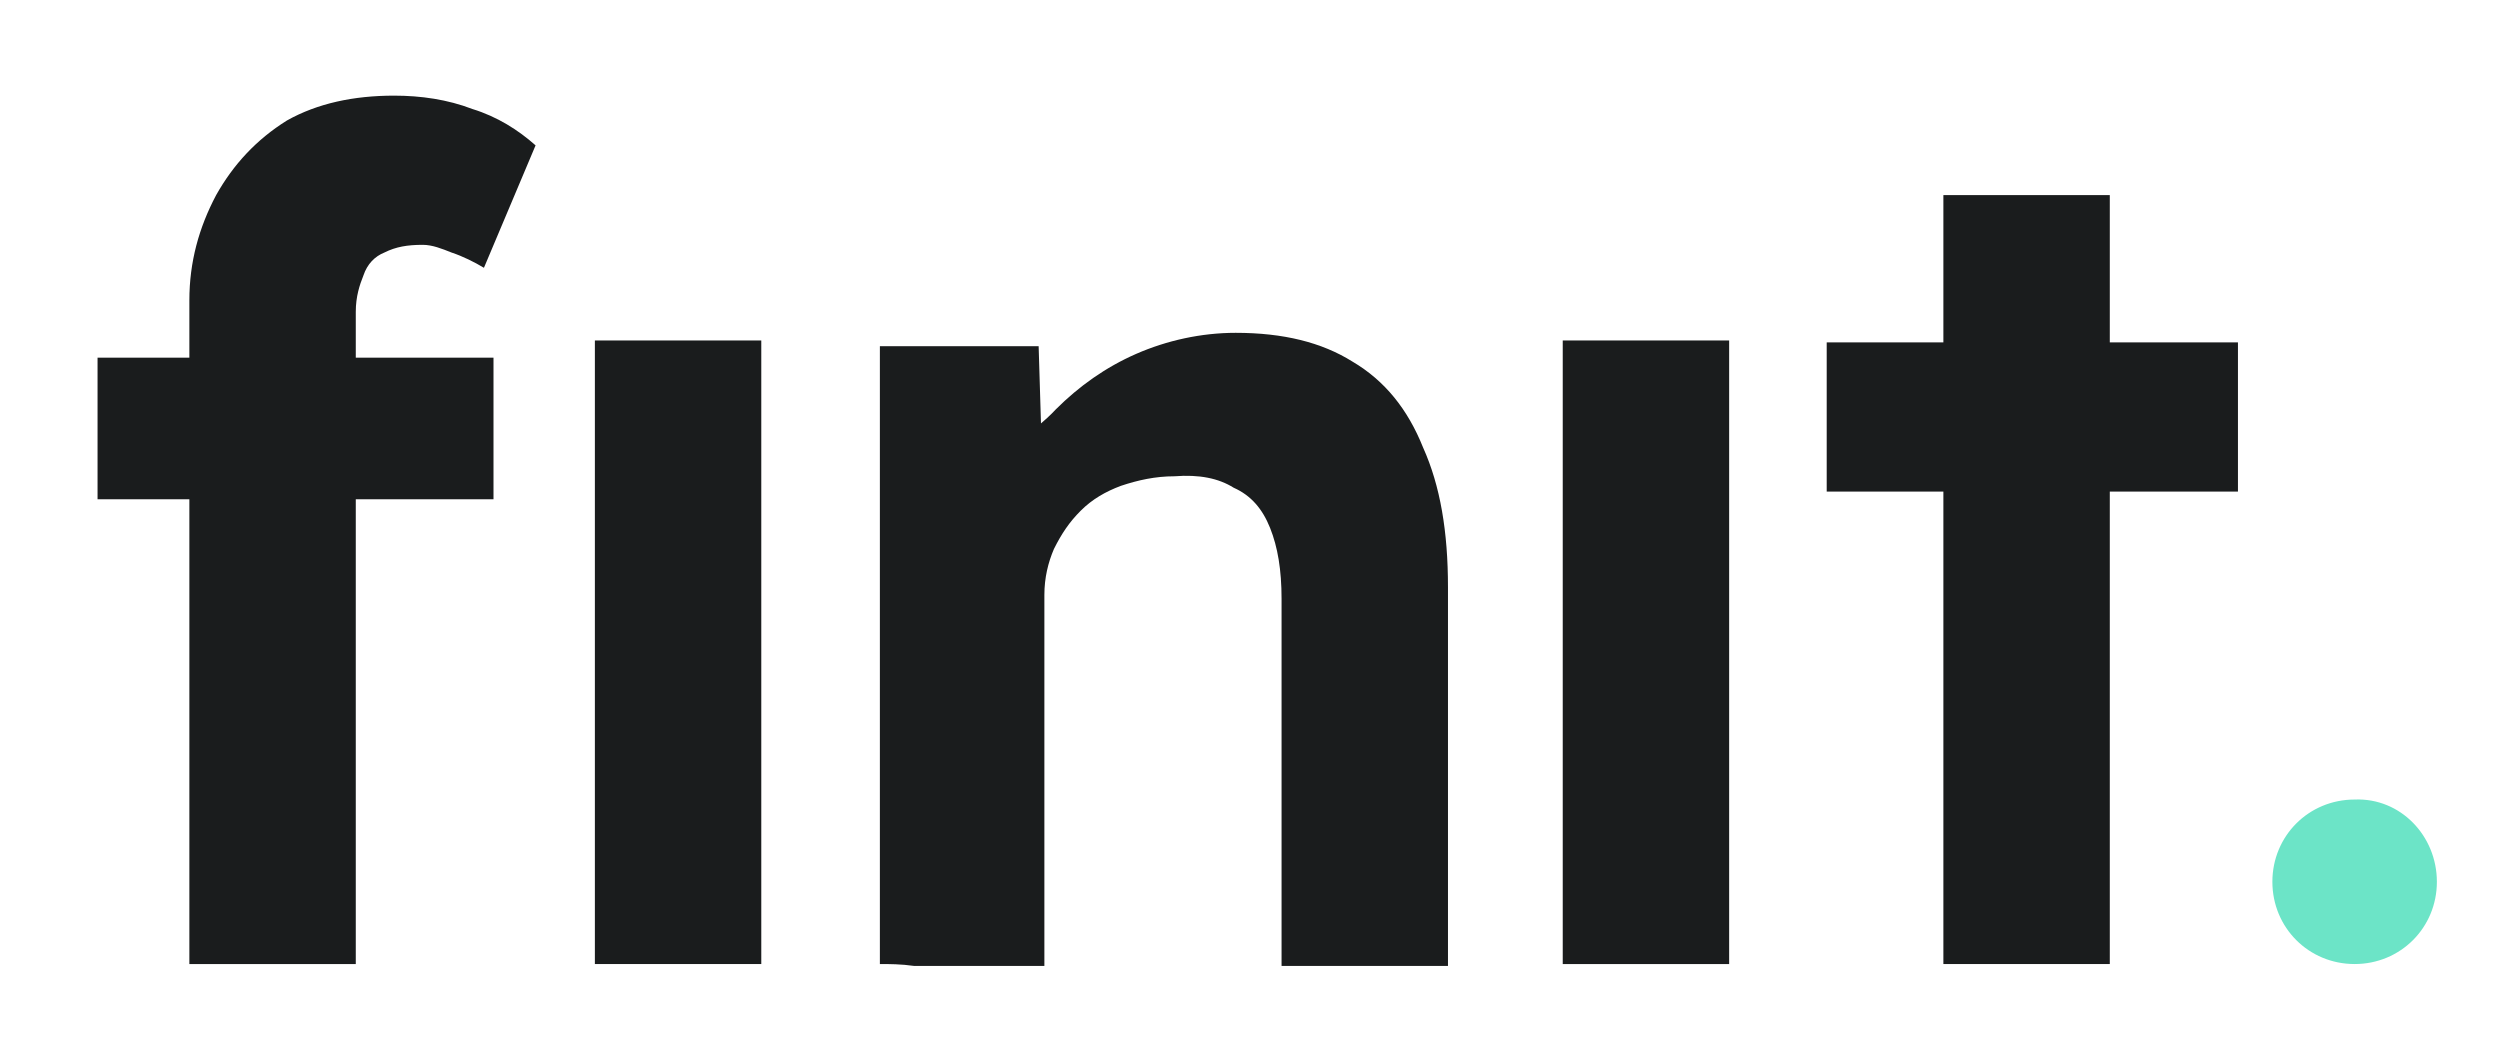
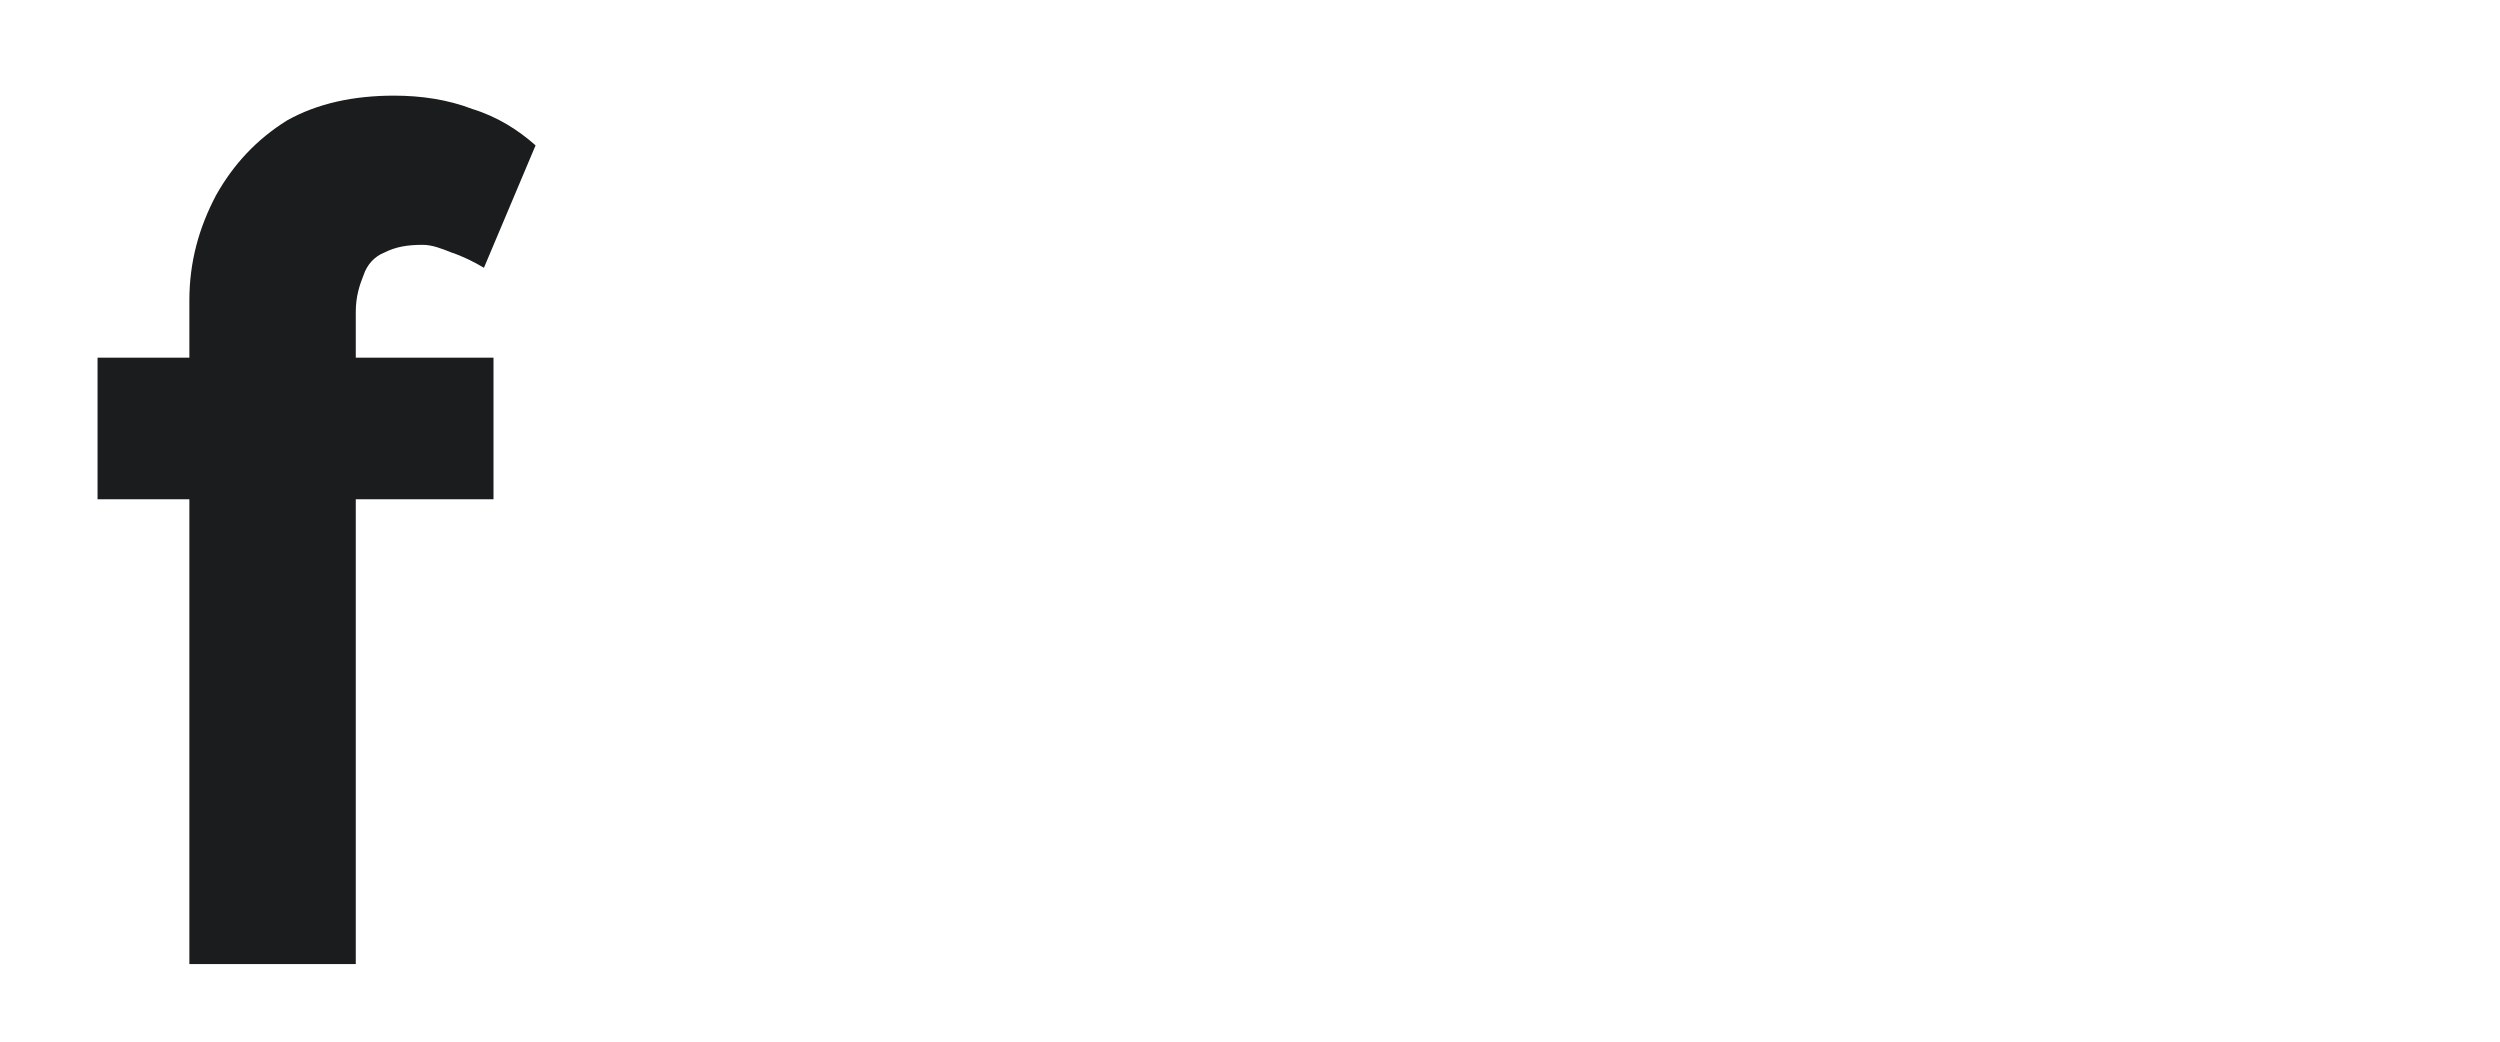
<svg xmlns="http://www.w3.org/2000/svg" version="1.1" id="Layer_1" x="0px" y="0px" width="130.7px" height="54.5px" viewBox="0 0 130.7 54.5" style="enable-background:new 0 0 130.7 54.5;" xml:space="preserve">
  <style type="text/css">
	.st0{fill:#6CE4C7;}
	.st1{fill:#1A1C1D;}
</style>
-   <path class="st0" d="M127.4,46.1c0,2.4-1.9,4.3-4.3,4.3c-2.4,0-4.3-1.9-4.3-4.3s1.9-4.3,4.3-4.3C125.5,41.7,127.4,43.7,127.4,46.1z" />
  <path class="st1" d="M9.9,50.4V15.7c0-2,0.5-3.8,1.4-5.5c0.9-1.6,2.1-2.9,3.7-3.9C16.6,5.4,18.5,5,20.6,5c1.4,0,2.8,0.2,4.1,0.7  c1.3,0.4,2.4,1.1,3.3,1.9L25.3,14c-0.5-0.3-1.1-0.6-1.7-0.8c-0.5-0.2-1-0.4-1.5-0.4c-0.8,0-1.4,0.1-2,0.4c-0.5,0.2-0.9,0.6-1.1,1.2  c-0.2,0.5-0.4,1.1-0.4,1.9v34.1h-4.4c-0.9,0-1.8,0-2.5,0C11.1,50.4,10.5,50.4,9.9,50.4z M5.1,26.1v-7.4h20.7v7.4H5.1z" />
-   <path class="st1" d="M31.1,17.8v32.6h8.7V17.8H31.1z" />
-   <path class="st1" d="M46,50.4V18.1h8.3l0.2,6.6l-3,0.7c0.4-1.5,2.6-2.8,3.7-4c1.2-1.2,2.6-2.2,4.2-2.9c1.6-0.7,3.4-1.1,5.2-1.1  c2.5,0,4.5,0.5,6.1,1.5c1.7,1,2.9,2.5,3.7,4.5c0.9,2,1.3,4.4,1.3,7.3v19.8h-8.7V31.3c0-1.5-0.2-2.7-0.6-3.7c-0.4-1-1-1.7-1.9-2.1  c-0.8-0.5-1.8-0.7-3.1-0.6c-1,0-1.9,0.2-2.8,0.5c-0.8,0.3-1.5,0.7-2.1,1.3c-0.6,0.6-1,1.2-1.4,2c-0.3,0.7-0.5,1.5-0.5,2.4v19.4h-4.3  c-0.9,0-1.8,0-2.5,0C47.1,50.4,46.5,50.4,46,50.4z" />
-   <path class="st1" d="M81.7,17.8v32.6h8.7V17.8H81.7z" />
-   <path class="st1" d="M101.6,50.4V10.2h8.7v40.2H101.6z M95.5,25.7v-7.8H117v7.8H95.5z" />
</svg>